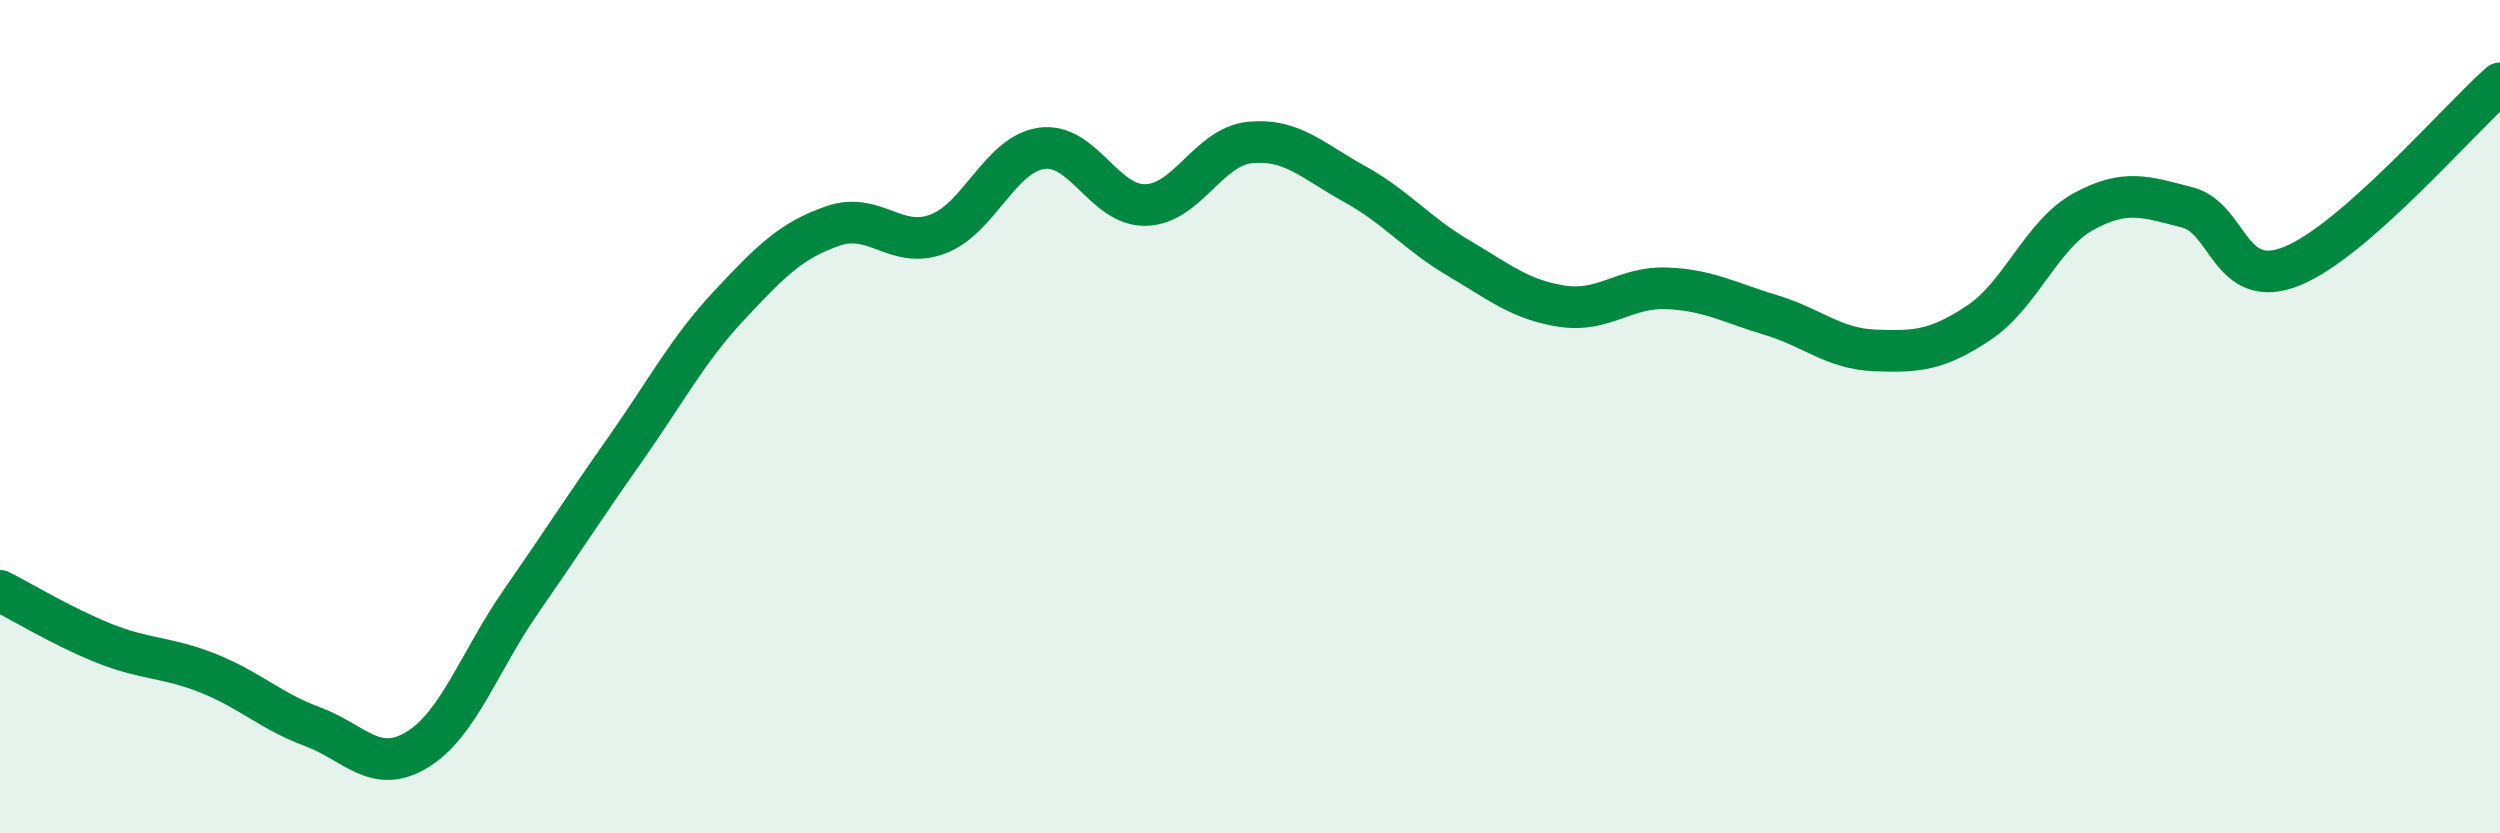
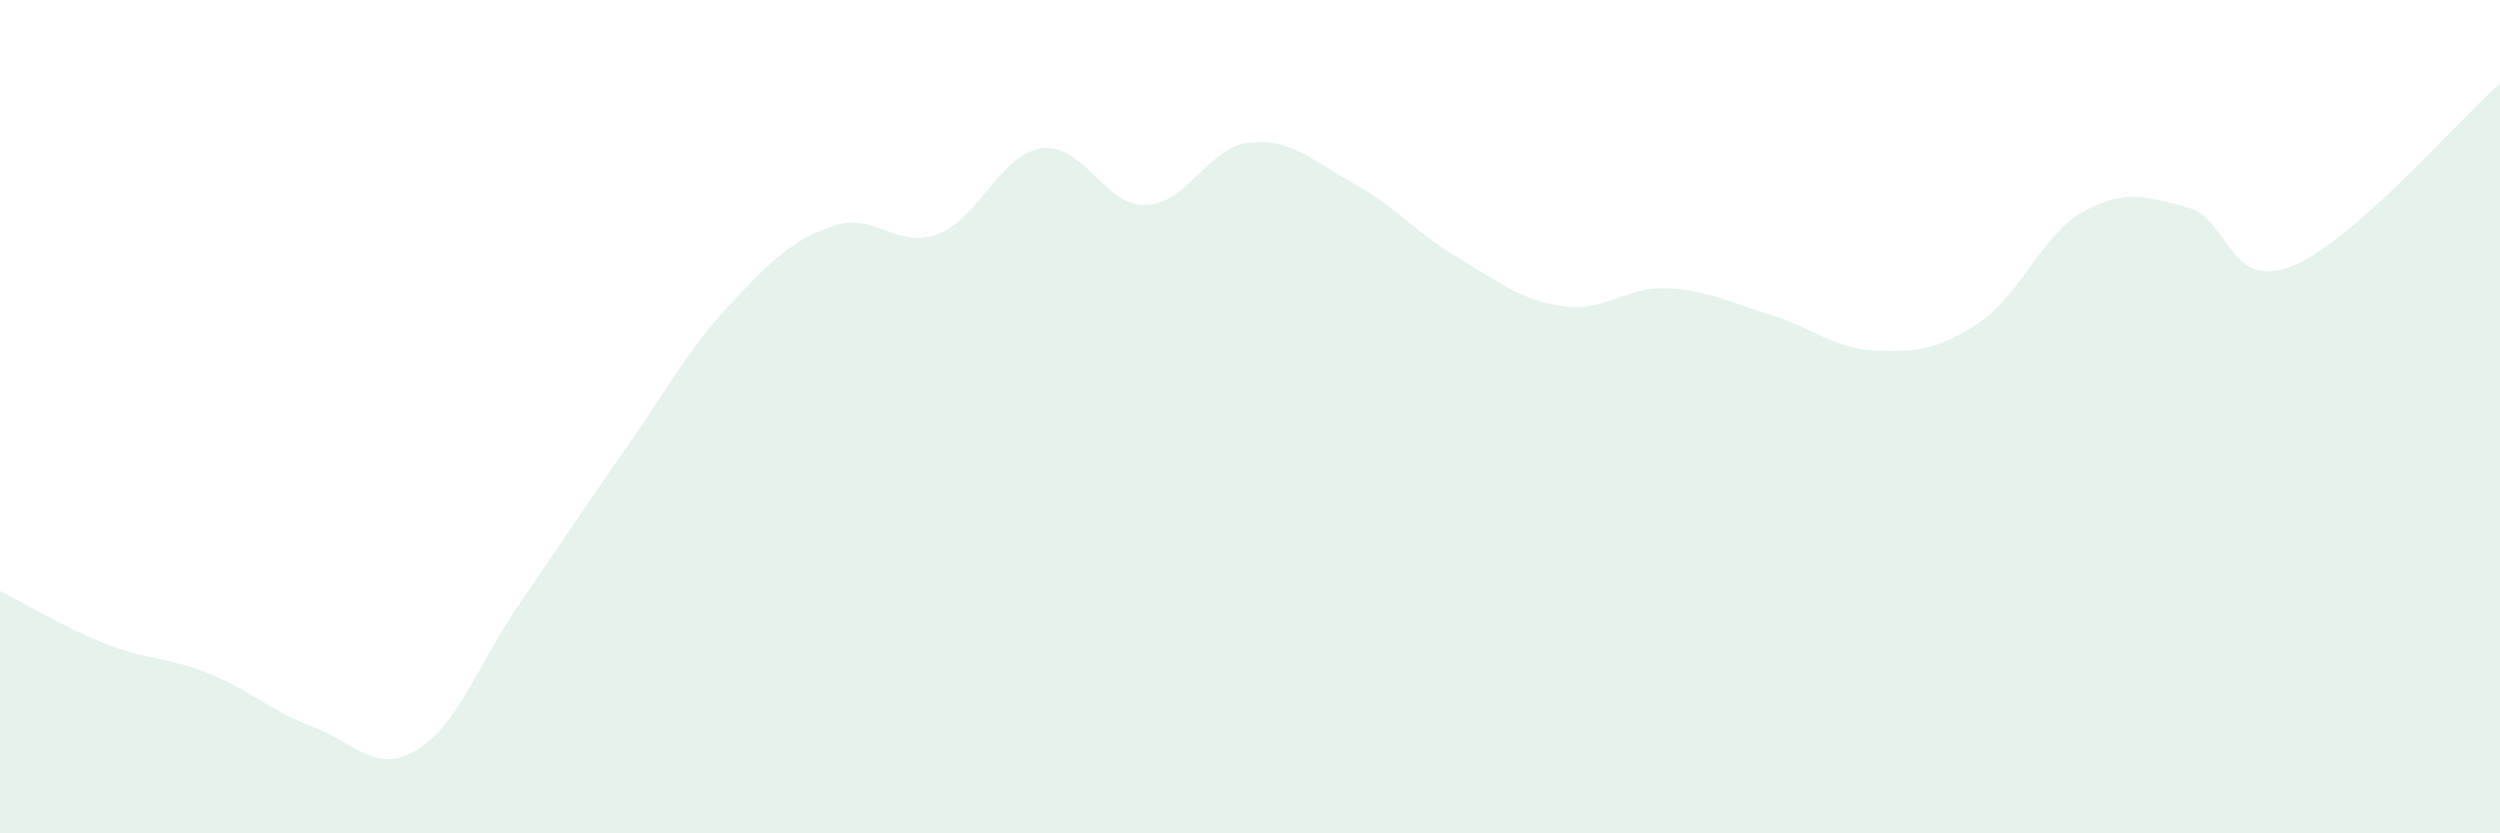
<svg xmlns="http://www.w3.org/2000/svg" width="60" height="20" viewBox="0 0 60 20">
  <path d="M 0,14.18 C 0.5,14.43 1.5,15.04 2.5,15.44 C 3.5,15.84 4,15.76 5,16.16 C 6,16.56 6.5,17.07 7.5,17.44 C 8.5,17.81 9,18.6 10,18 C 11,17.4 11.5,15.88 12.5,14.44 C 13.5,13 14,12.21 15,10.79 C 16,9.37 16.5,8.4 17.5,7.33 C 18.5,6.26 19,5.76 20,5.42 C 21,5.08 21.5,5.99 22.5,5.62 C 23.5,5.25 24,3.7 25,3.56 C 26,3.42 26.5,4.95 27.5,4.92 C 28.5,4.89 29,3.52 30,3.42 C 31,3.32 31.5,3.86 32.5,4.41 C 33.5,4.96 34,5.6 35,6.19 C 36,6.78 36.5,7.2 37.5,7.35 C 38.5,7.5 39,6.88 40,6.92 C 41,6.96 41.5,7.26 42.5,7.56 C 43.5,7.86 44,8.37 45,8.41 C 46,8.45 46.5,8.41 47.5,7.74 C 48.5,7.07 49,5.63 50,5.08 C 51,4.53 51.5,4.72 52.5,4.98 C 53.5,5.24 53.5,6.99 55,6.39 C 56.5,5.79 59,2.88 60,2L60 20L0 20Z" fill="#008740" opacity="0.1" stroke-linecap="round" stroke-linejoin="round" />
-   <path d="M 0,14.18 C 0.5,14.43 1.5,15.04 2.5,15.44 C 3.5,15.84 4,15.76 5,16.16 C 6,16.56 6.5,17.07 7.5,17.44 C 8.5,17.81 9,18.6 10,18 C 11,17.4 11.5,15.88 12.5,14.44 C 13.5,13 14,12.21 15,10.79 C 16,9.37 16.5,8.4 17.5,7.33 C 18.5,6.26 19,5.76 20,5.42 C 21,5.08 21.5,5.99 22.5,5.62 C 23.5,5.25 24,3.7 25,3.56 C 26,3.42 26.5,4.95 27.5,4.92 C 28.5,4.89 29,3.52 30,3.42 C 31,3.32 31.5,3.86 32.5,4.41 C 33.5,4.96 34,5.6 35,6.19 C 36,6.78 36.5,7.2 37.5,7.35 C 38.5,7.5 39,6.88 40,6.92 C 41,6.96 41.5,7.26 42.5,7.56 C 43.5,7.86 44,8.37 45,8.41 C 46,8.45 46.5,8.41 47.5,7.74 C 48.5,7.07 49,5.63 50,5.08 C 51,4.53 51.5,4.72 52.5,4.98 C 53.5,5.24 53.5,6.99 55,6.39 C 56.5,5.79 59,2.88 60,2" stroke="#008740" stroke-width="1" fill="none" stroke-linecap="round" stroke-linejoin="round" />
</svg>